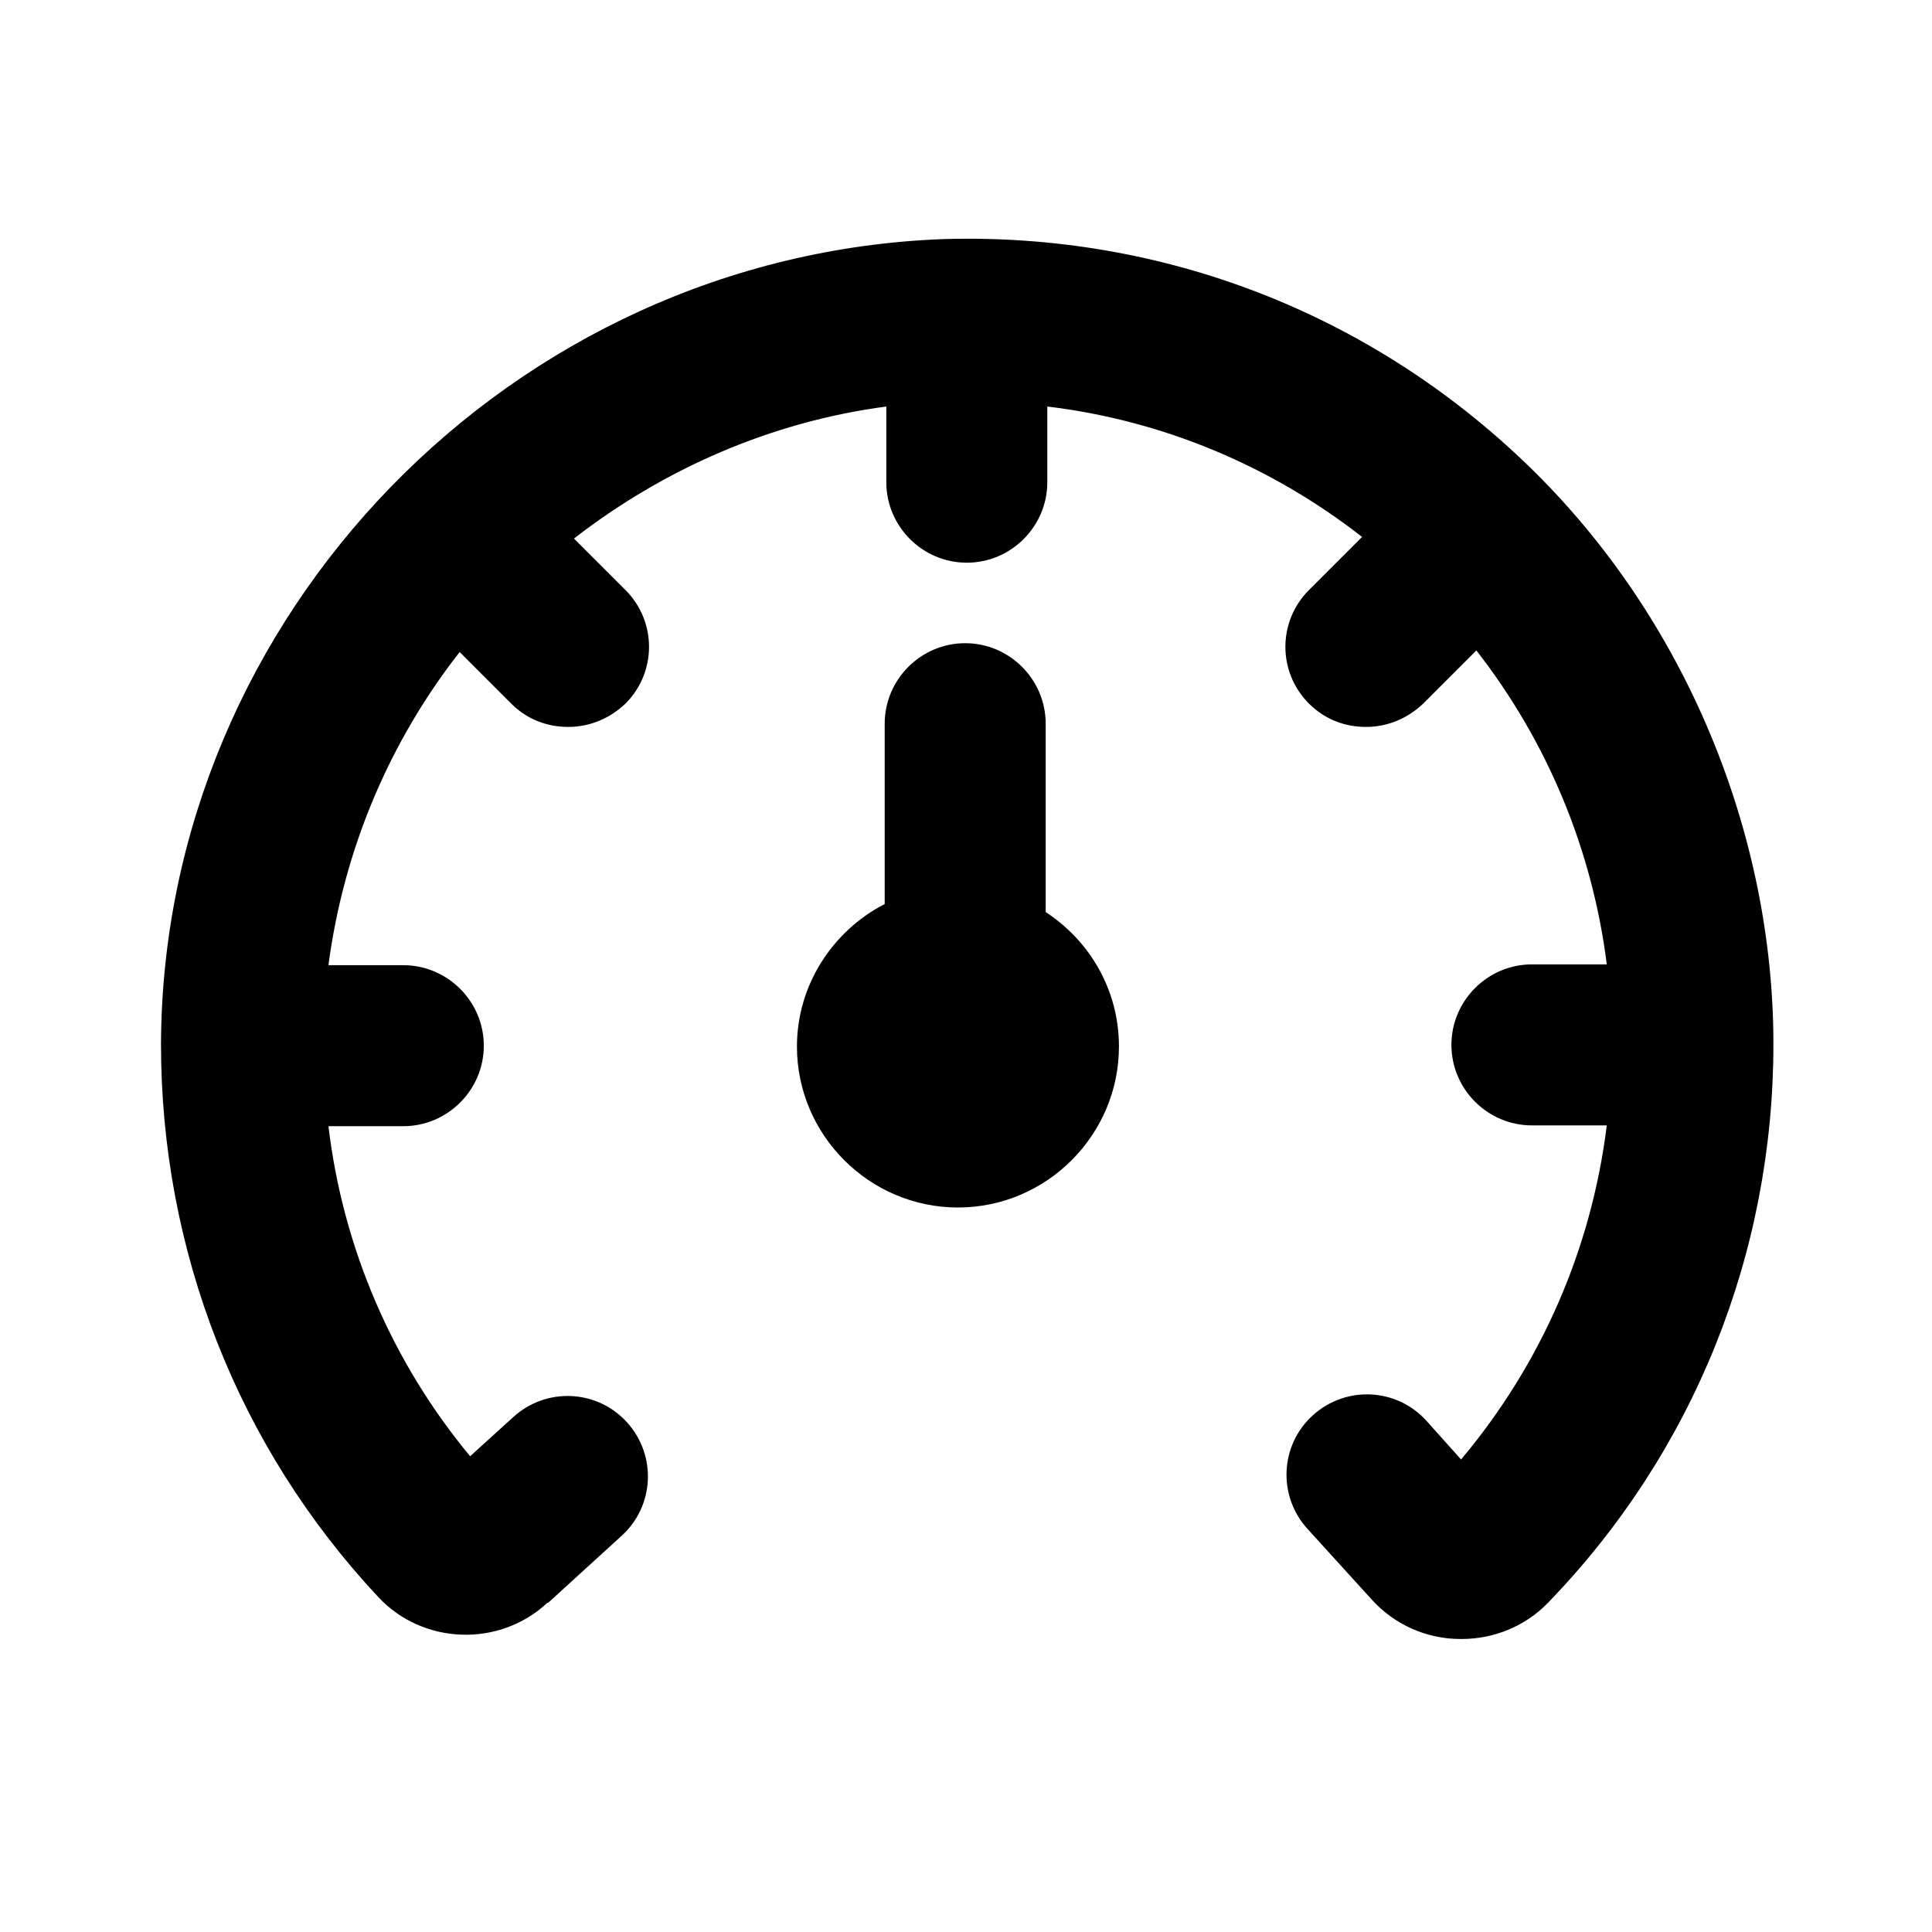
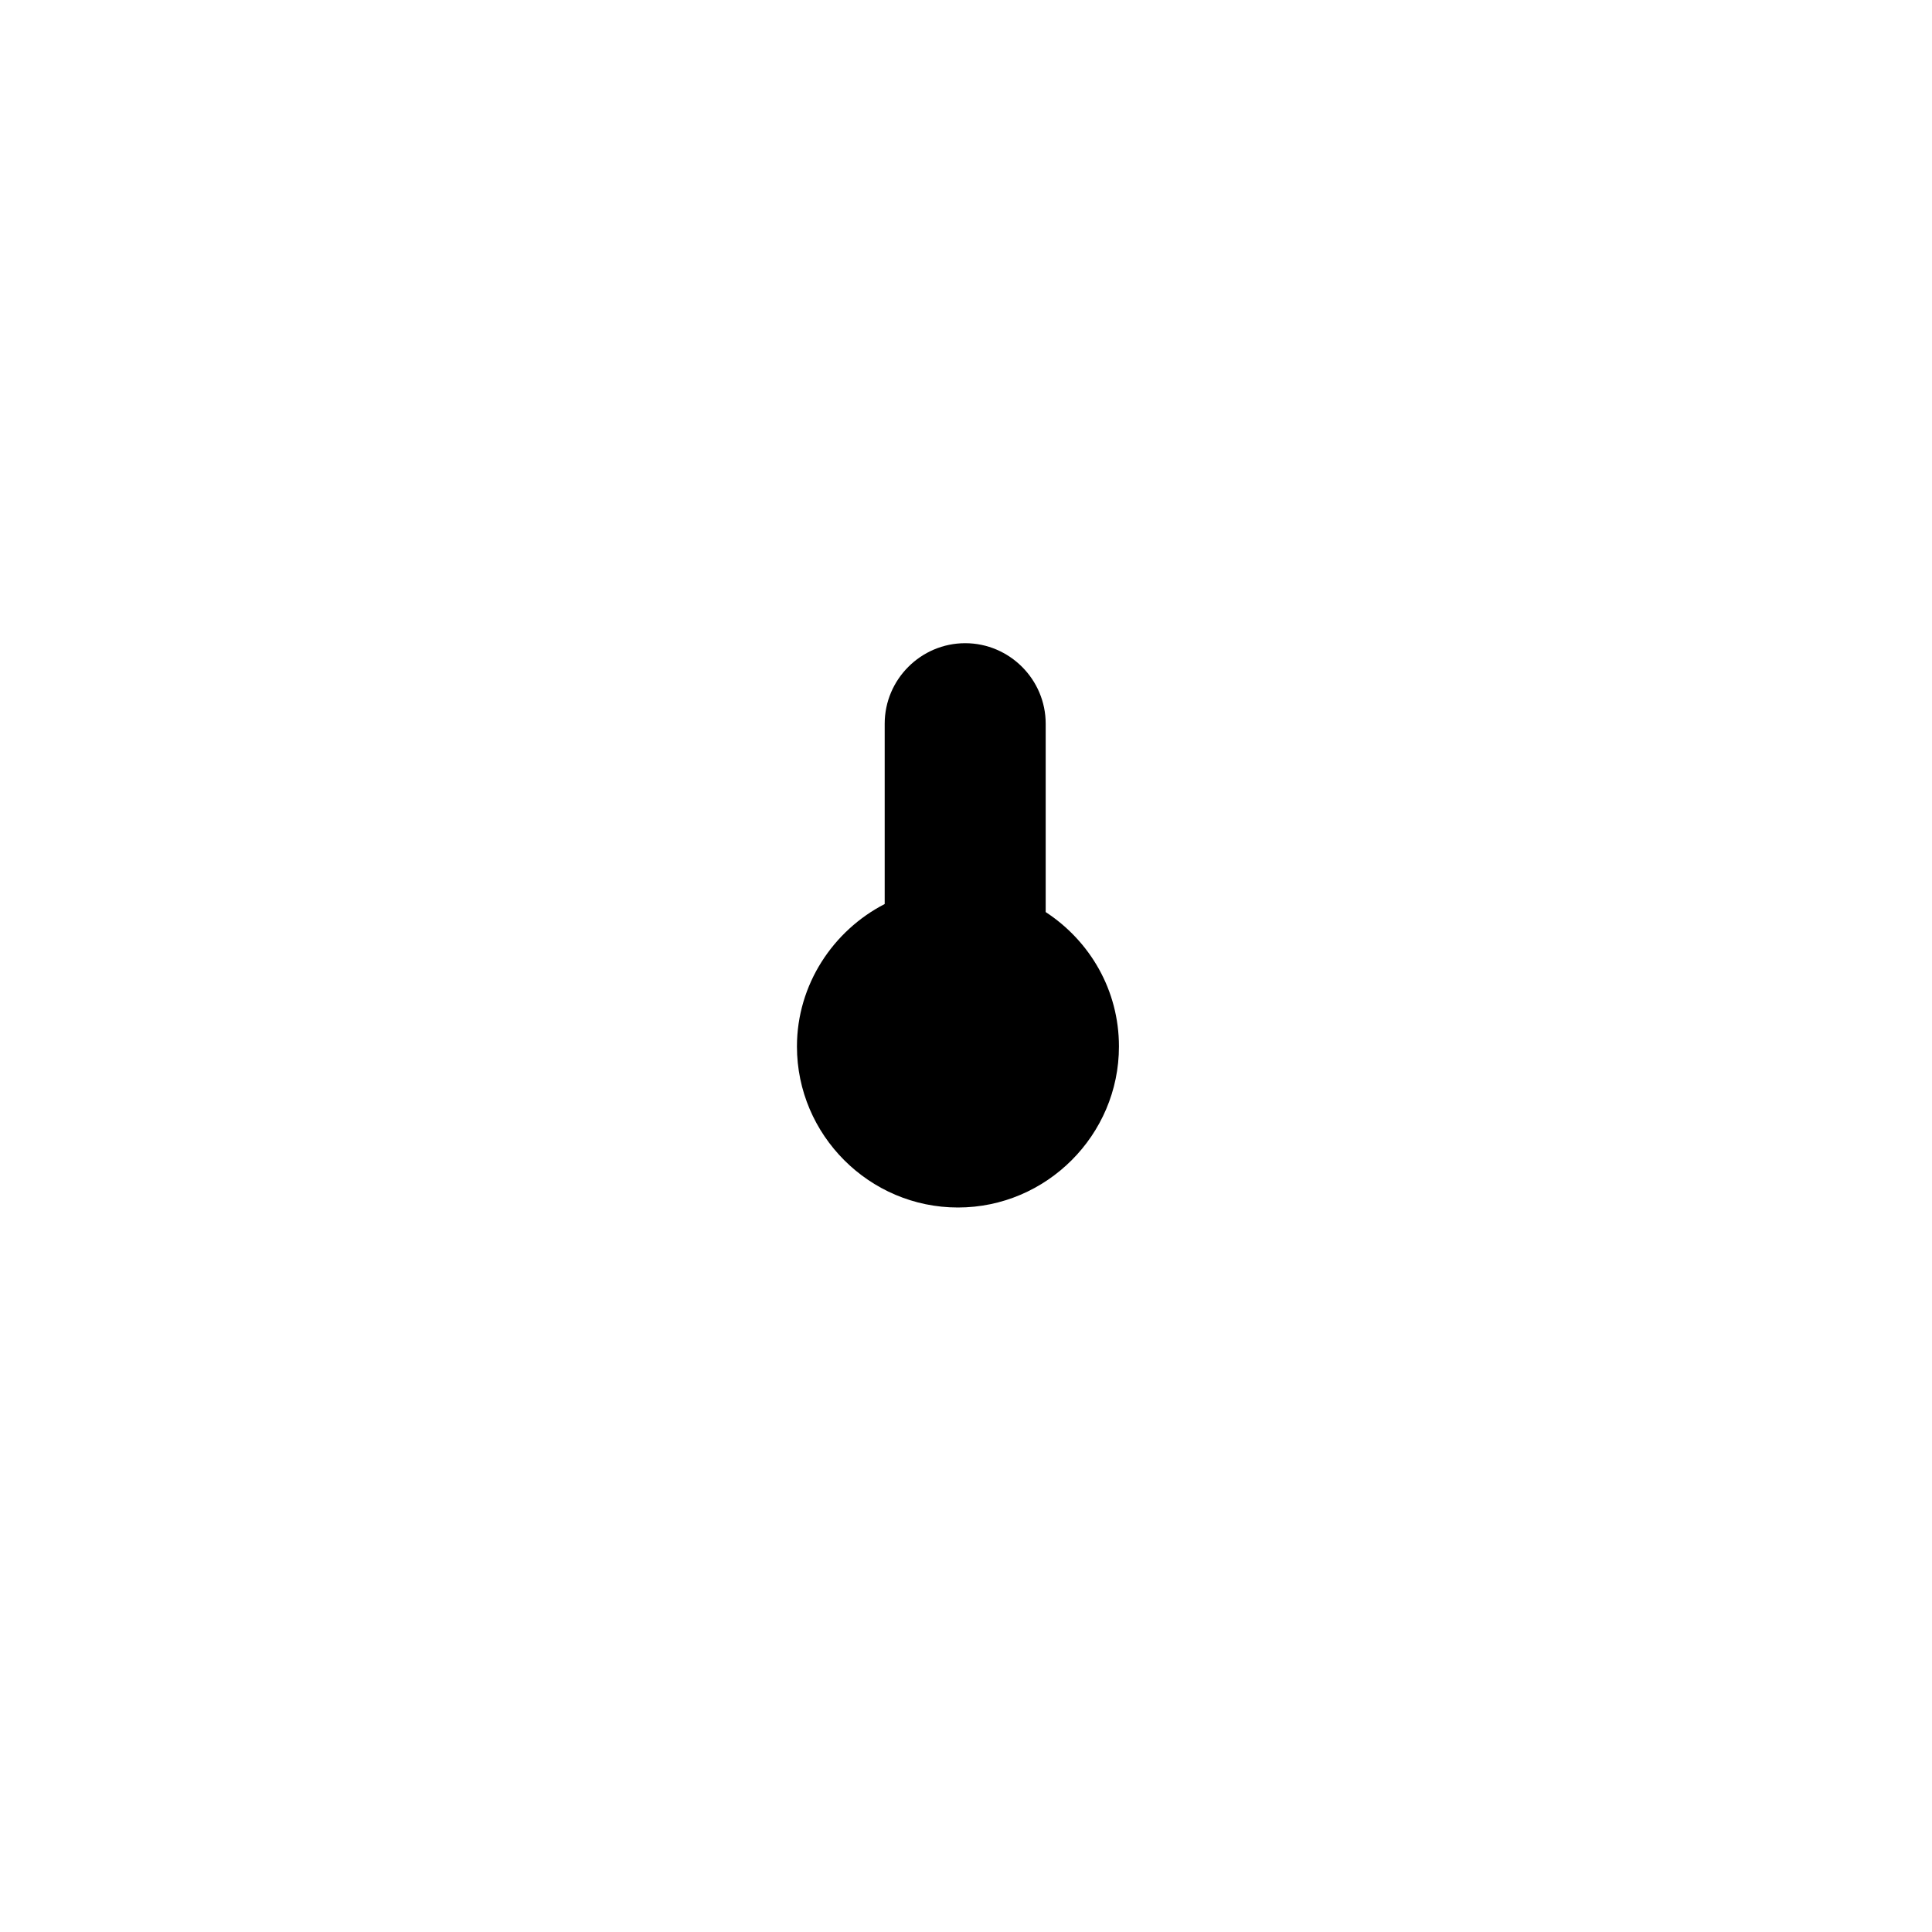
<svg xmlns="http://www.w3.org/2000/svg" id="Icons" viewBox="0 0 24 24">
  <path d="M11.99,7.99c-.55,0-1,.45-1,1v2.24c-.64,.33-1.09,1-1.09,1.77,0,1.1,.9,2,2,2s2-.9,2-2c0-.7-.36-1.31-.91-1.67v-2.34c0-.55-.45-1-1-1Z" />
-   <path d="M6.81,19.91l.91-.83c.41-.37,.44-1,.07-1.41-.37-.41-1-.44-1.41-.07l-.54,.49c-.97-1.17-1.58-2.59-1.76-4.1h.93c.55,0,1-.45,1-1s-.45-1-1-1h-.93c.19-1.44,.76-2.78,1.63-3.89l.64,.64c.2,.2,.45,.29,.71,.29s.51-.1,.71-.29c.39-.39,.39-1.02,0-1.41l-.64-.64c1.11-.86,2.44-1.45,3.88-1.64v.94c0,.55,.45,1,1,1s1-.45,1-1v-.94c1.42,.17,2.77,.73,3.91,1.62l-.66,.66c-.39,.39-.39,1.02,0,1.41,.2,.2,.45,.29,.71,.29s.51-.1,.71-.29l.66-.66c.88,1.13,1.44,2.47,1.62,3.9h-.93c-.55,0-1,.45-1,1s.45,1,1,1h.93c-.19,1.53-.81,2.96-1.81,4.15l-.43-.48c-.37-.41-1-.44-1.41-.07-.41,.37-.44,1-.07,1.41l.8,.88c.28,.31,.68,.49,1.1,.49h.02c.4,0,.79-.16,1.07-.45,1.81-1.87,2.8-4.34,2.8-6.94s-1.08-5.28-3.04-7.18c-1.96-1.9-4.55-2.9-7.27-2.82C6.36,3.17,2.02,7.64,2,12.97c0,2.56,.95,5,2.7,6.87,.55,.59,1.5,.63,2.1,.07Z" />
</svg>